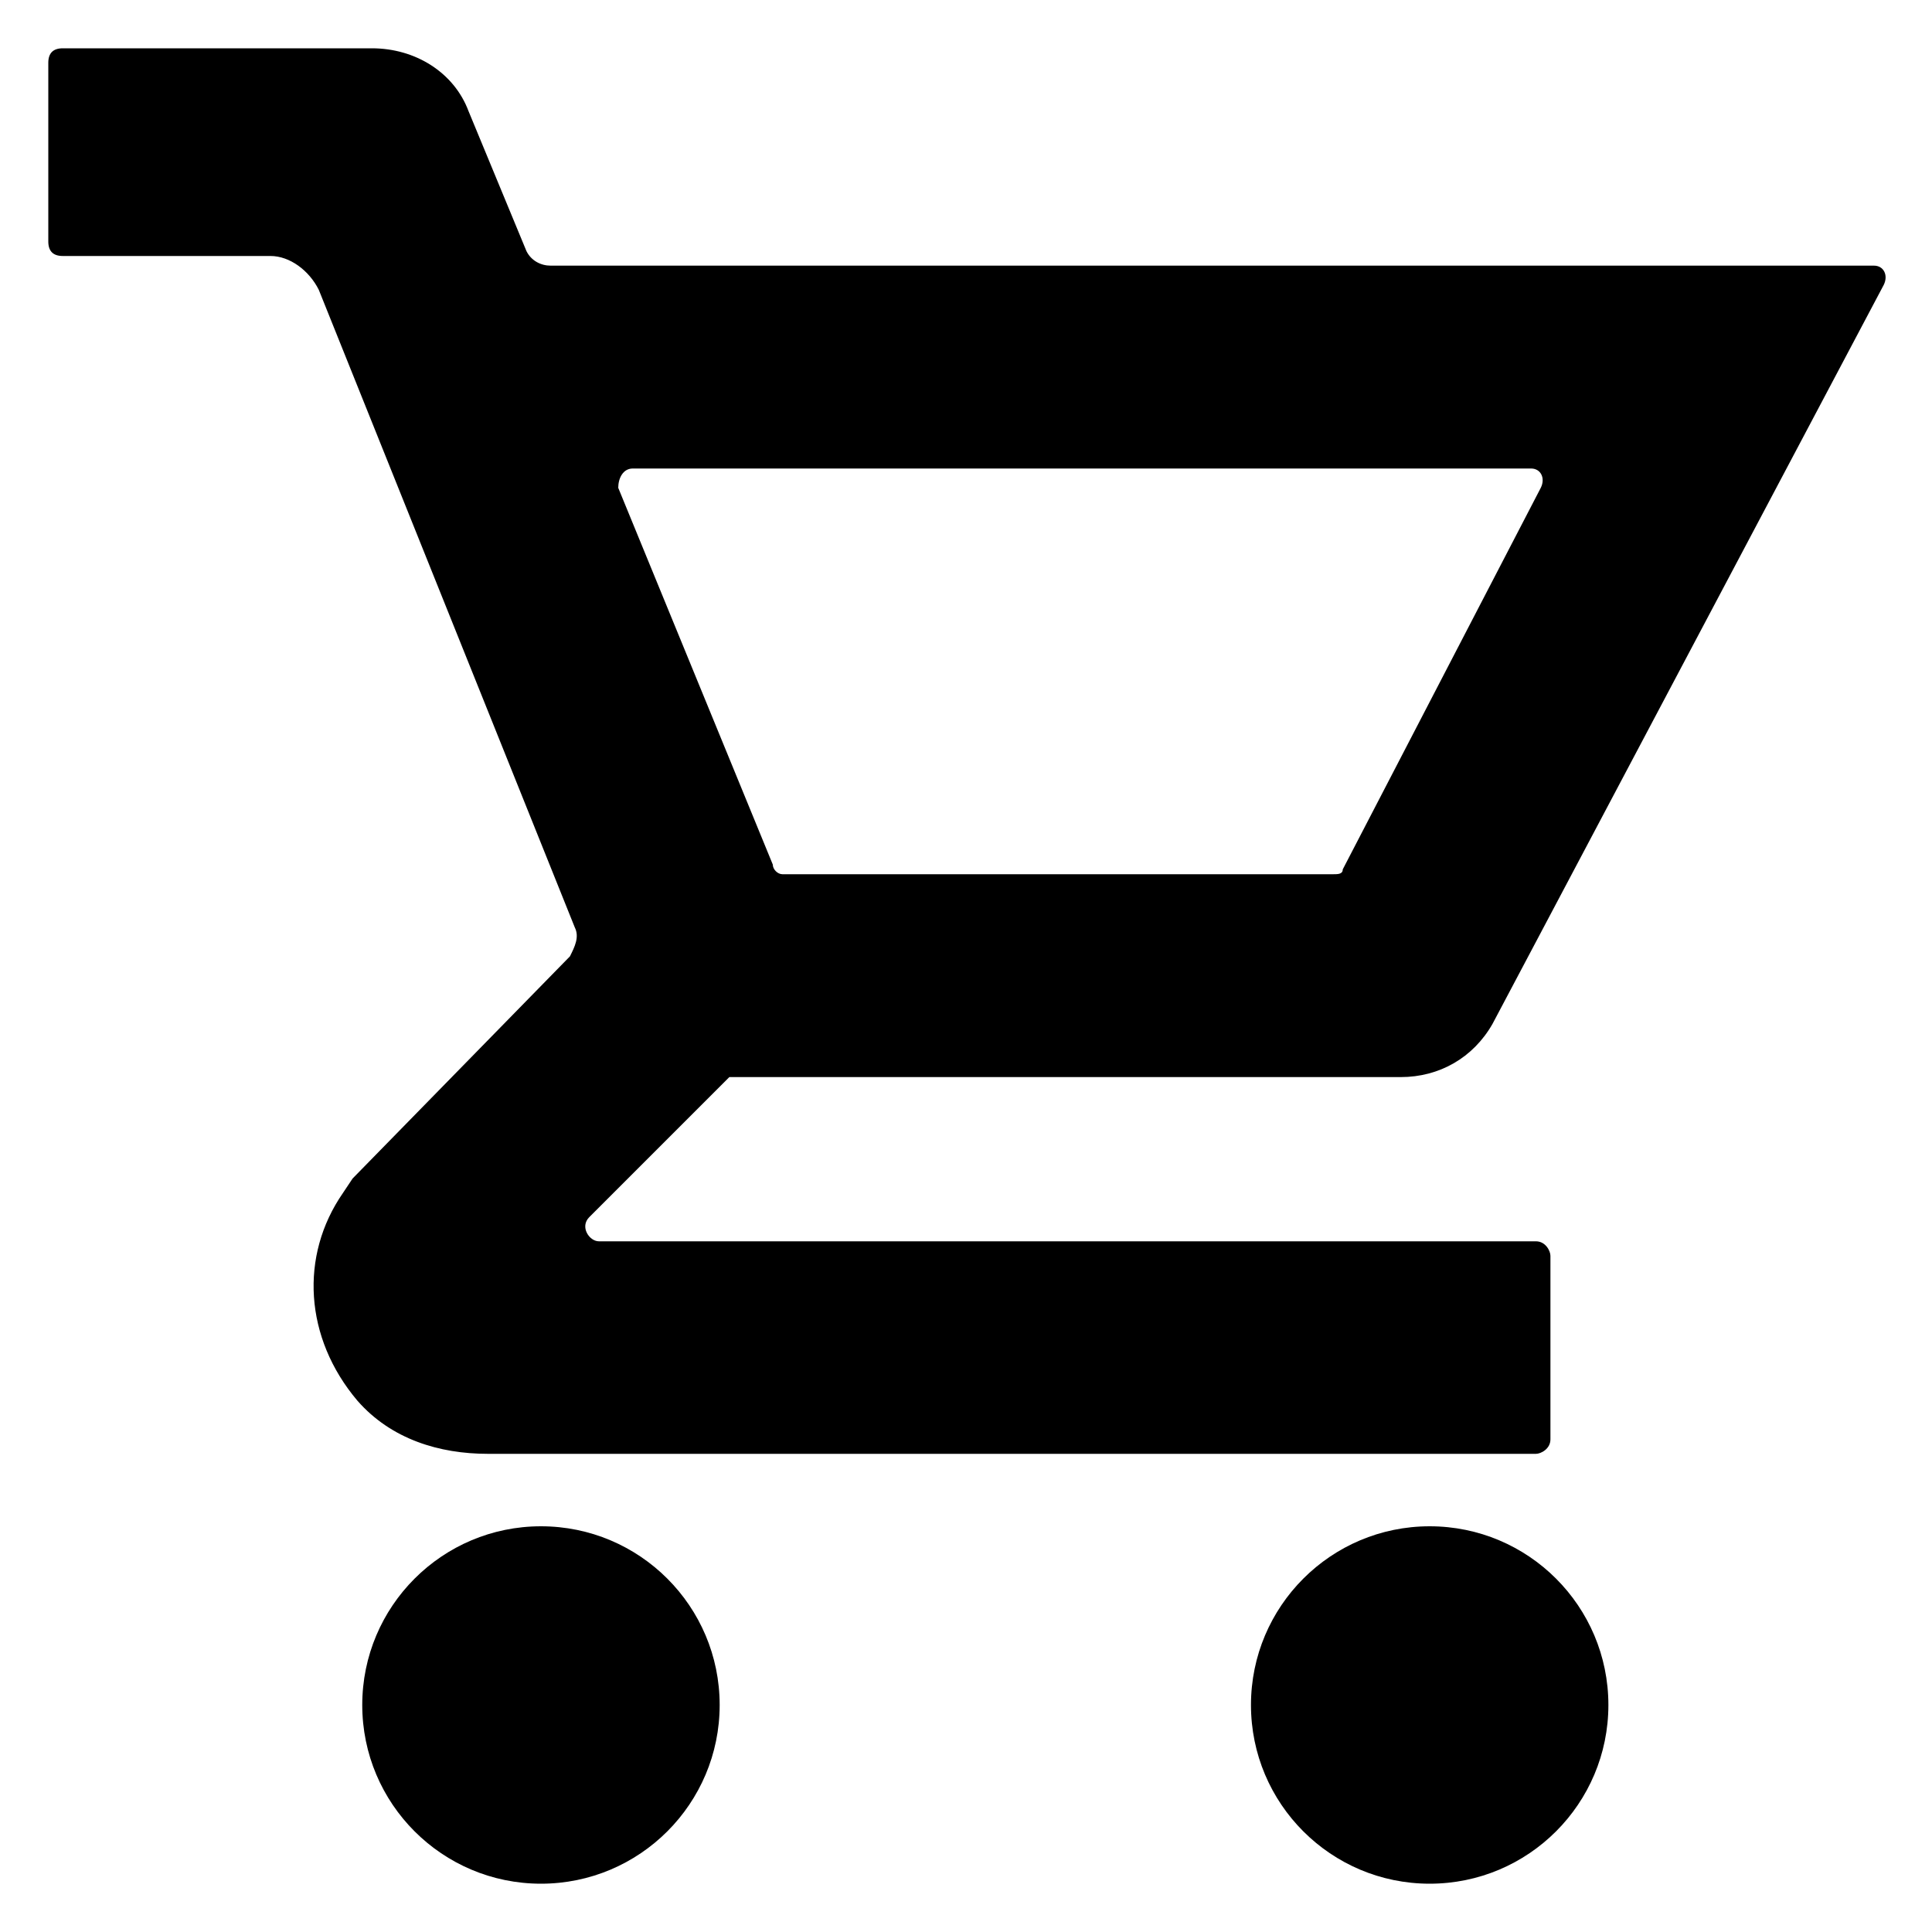
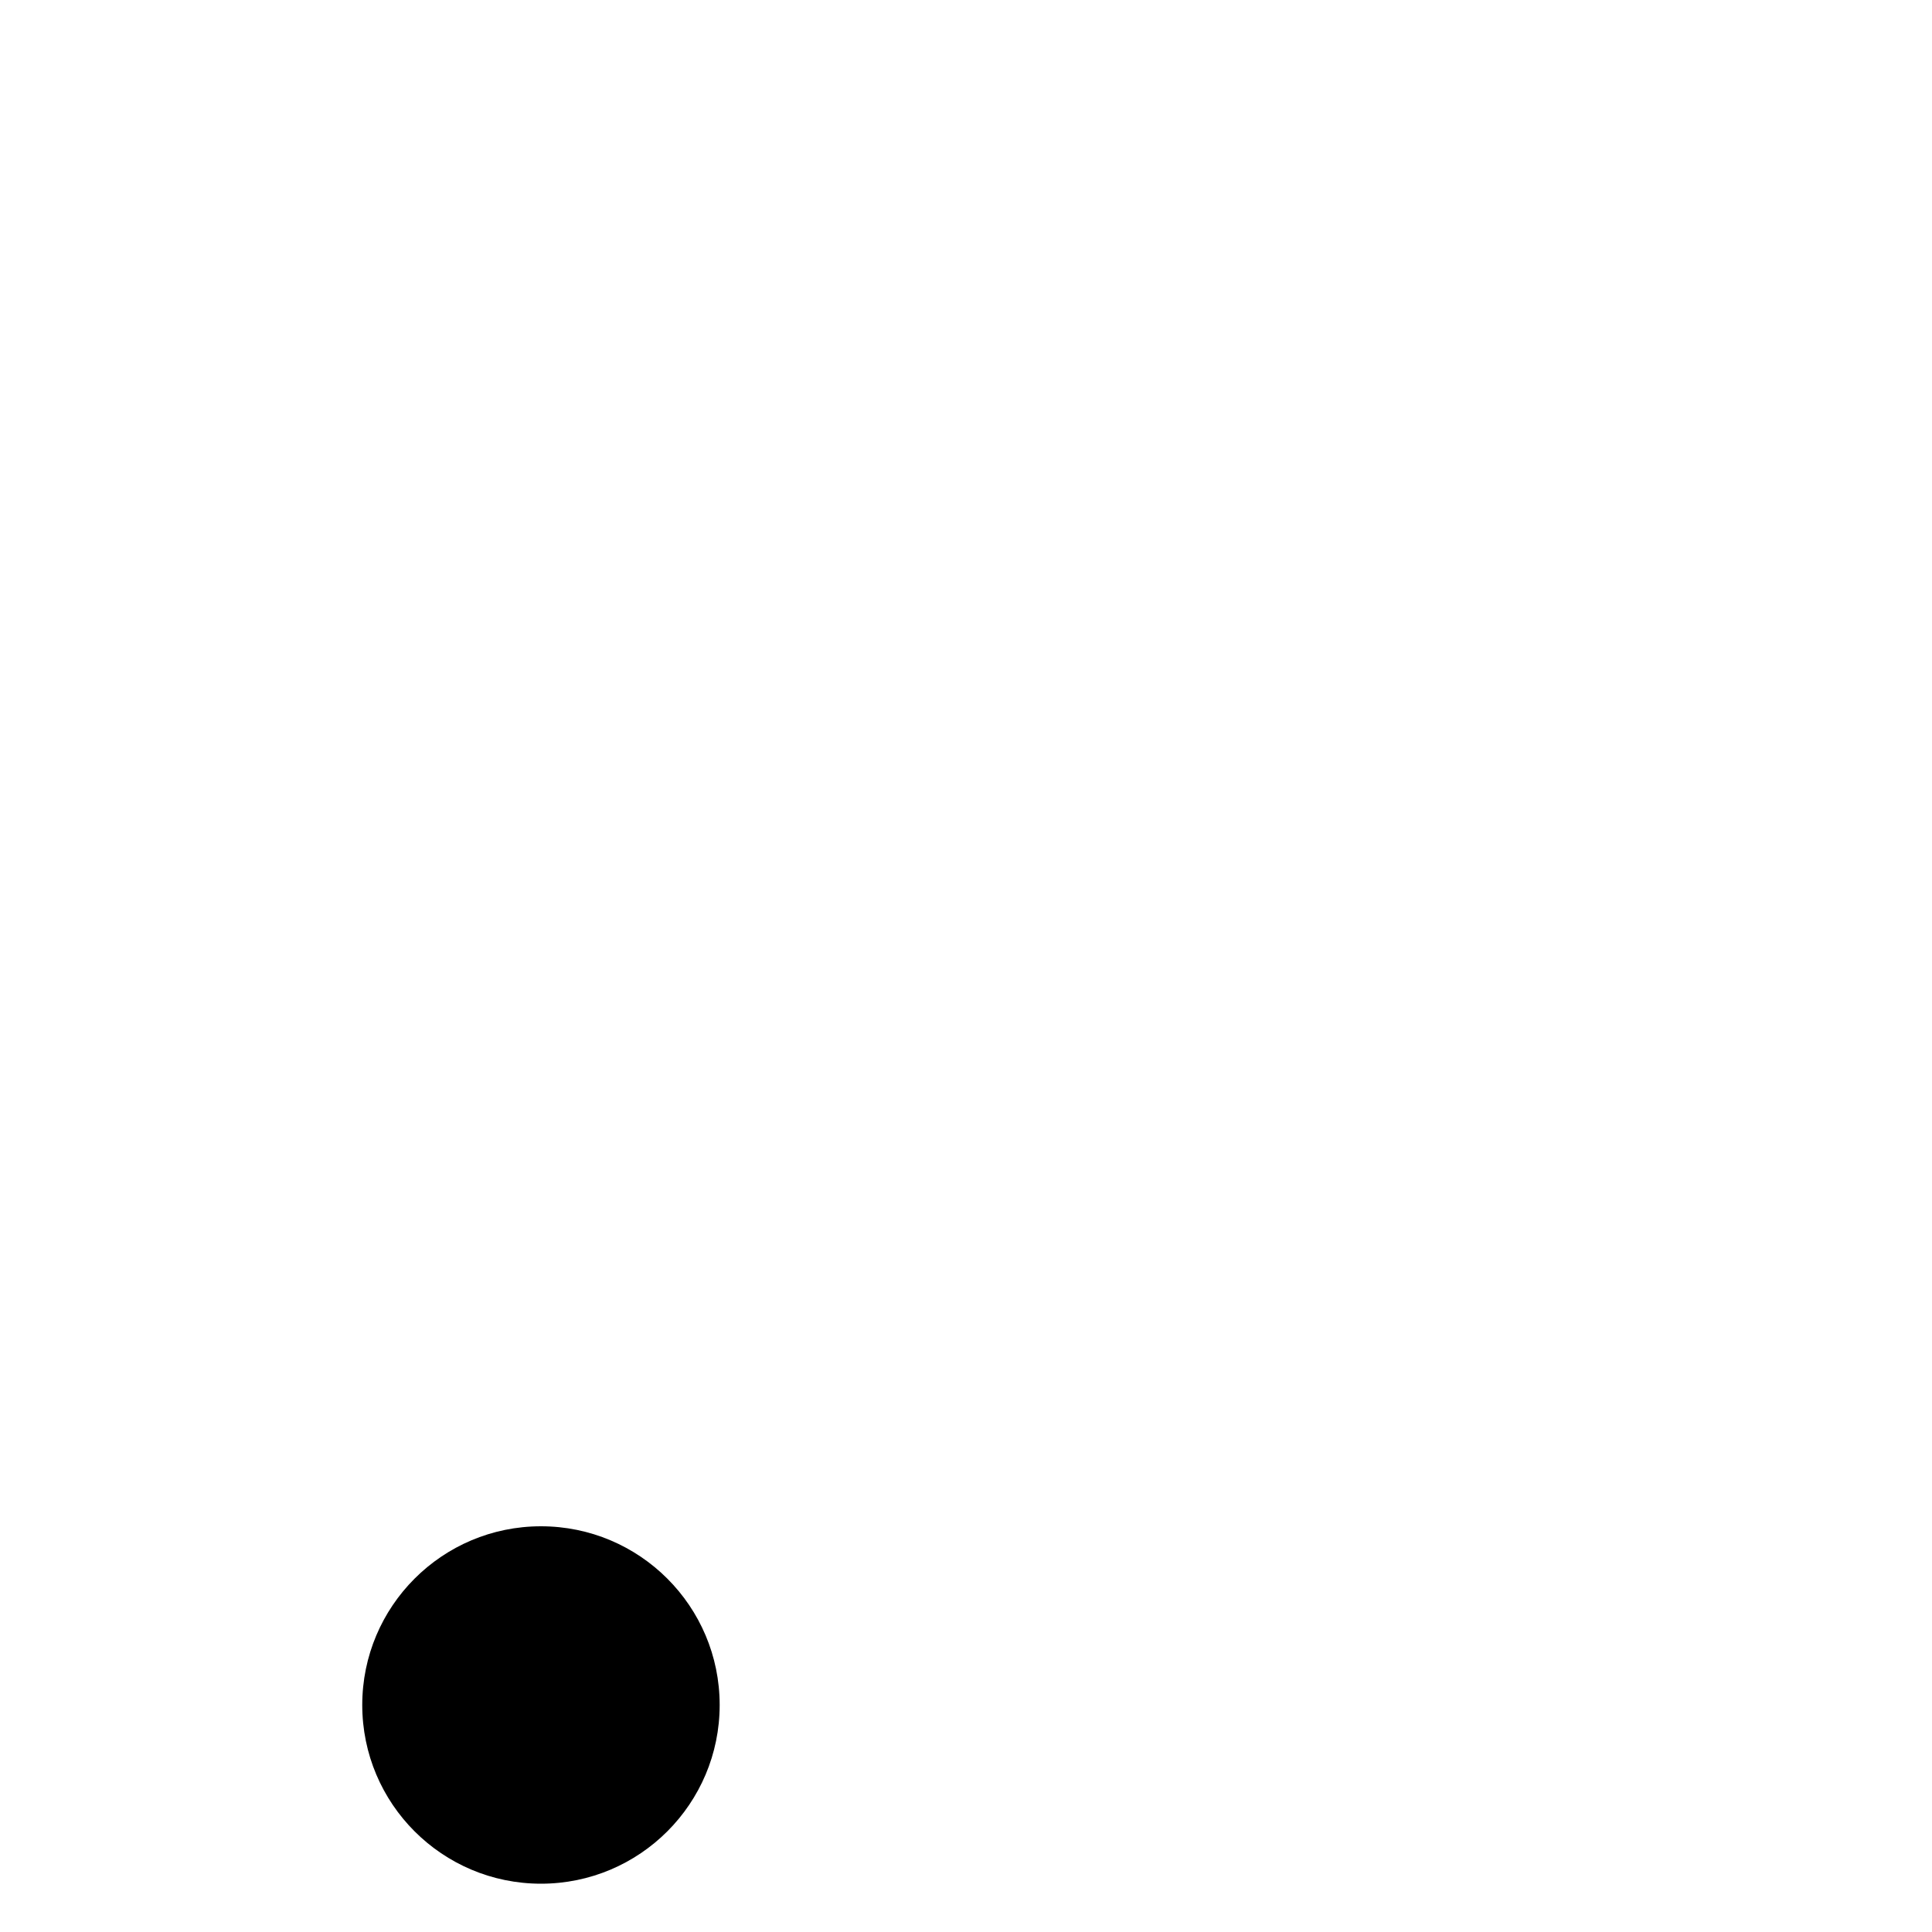
<svg xmlns="http://www.w3.org/2000/svg" enable-background="new 0 0 40 40" height="40" viewBox="0 0 40 40" width="40">
  <circle cx="11.2" cy="35.3" r="3.7" />
-   <circle cx="29.6" cy="35.3" r="3.7" />
-   <path d="m15.3 22.3h13.7c.8 0 1.5-.4 1.9-1.1l8.1-15.3c.1-.2 0-.4-.2-.4h-27.4c-.2 0-.4-.1-.5-.3l-1.2-2.9c-.3-.8-1.1-1.3-2-1.3h-6.4c-.2 0-.3.1-.3.3v3.7c0 .2.1.3.3.3h4.3c.4 0 .8.3 1 .7l5.3 13.2c.1.2 0 .4-.1.6l-4.5 4.6-.2.3c-.9 1.3-.8 3 .3 4.3.7.8 1.7 1.1 2.7 1.1h21.7c.1 0 .3-.1.3-.3v-3.8c0-.1-.1-.3-.3-.3h-19.4c-.2 0-.4-.3-.2-.5l2.9-2.9zm-2.2-12.6h18.6c.2 0 .3.2.2.4l-4.1 7.9c0 .1-.1.1-.2.1h-11.4c-.1 0-.2-.1-.2-.2l-3.2-7.8c0-.2.1-.4.3-.4z" />
</svg>